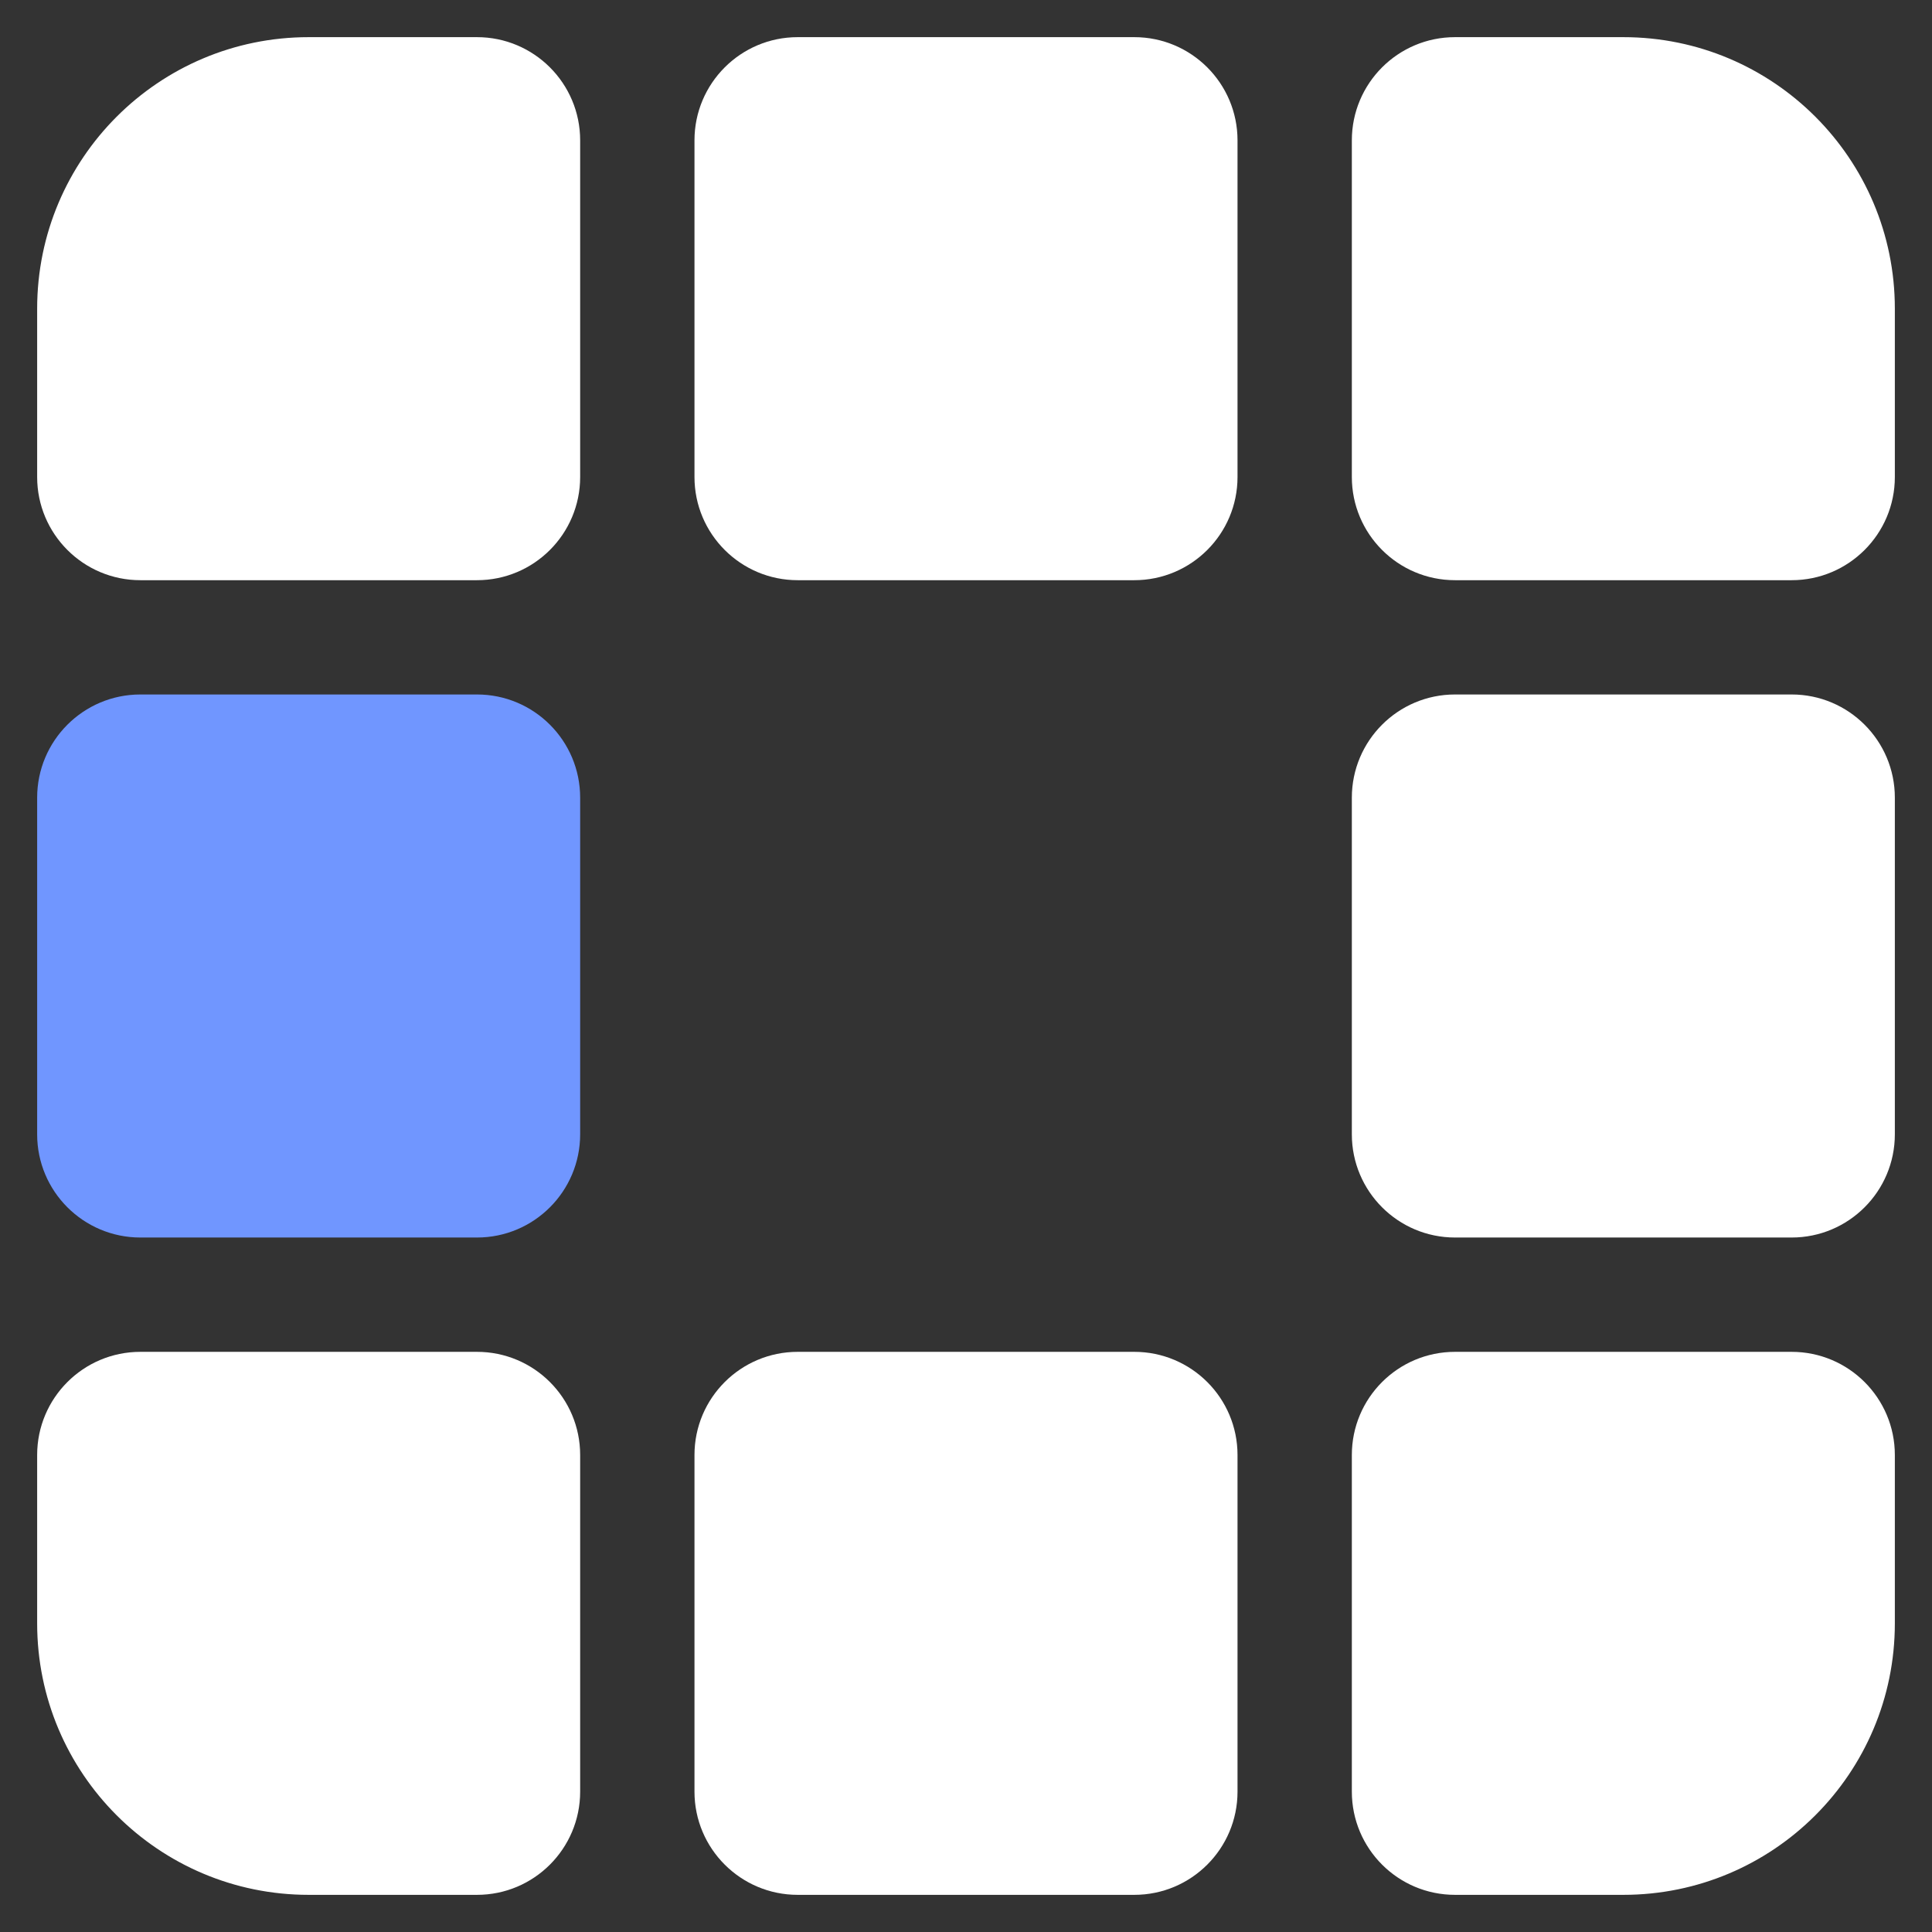
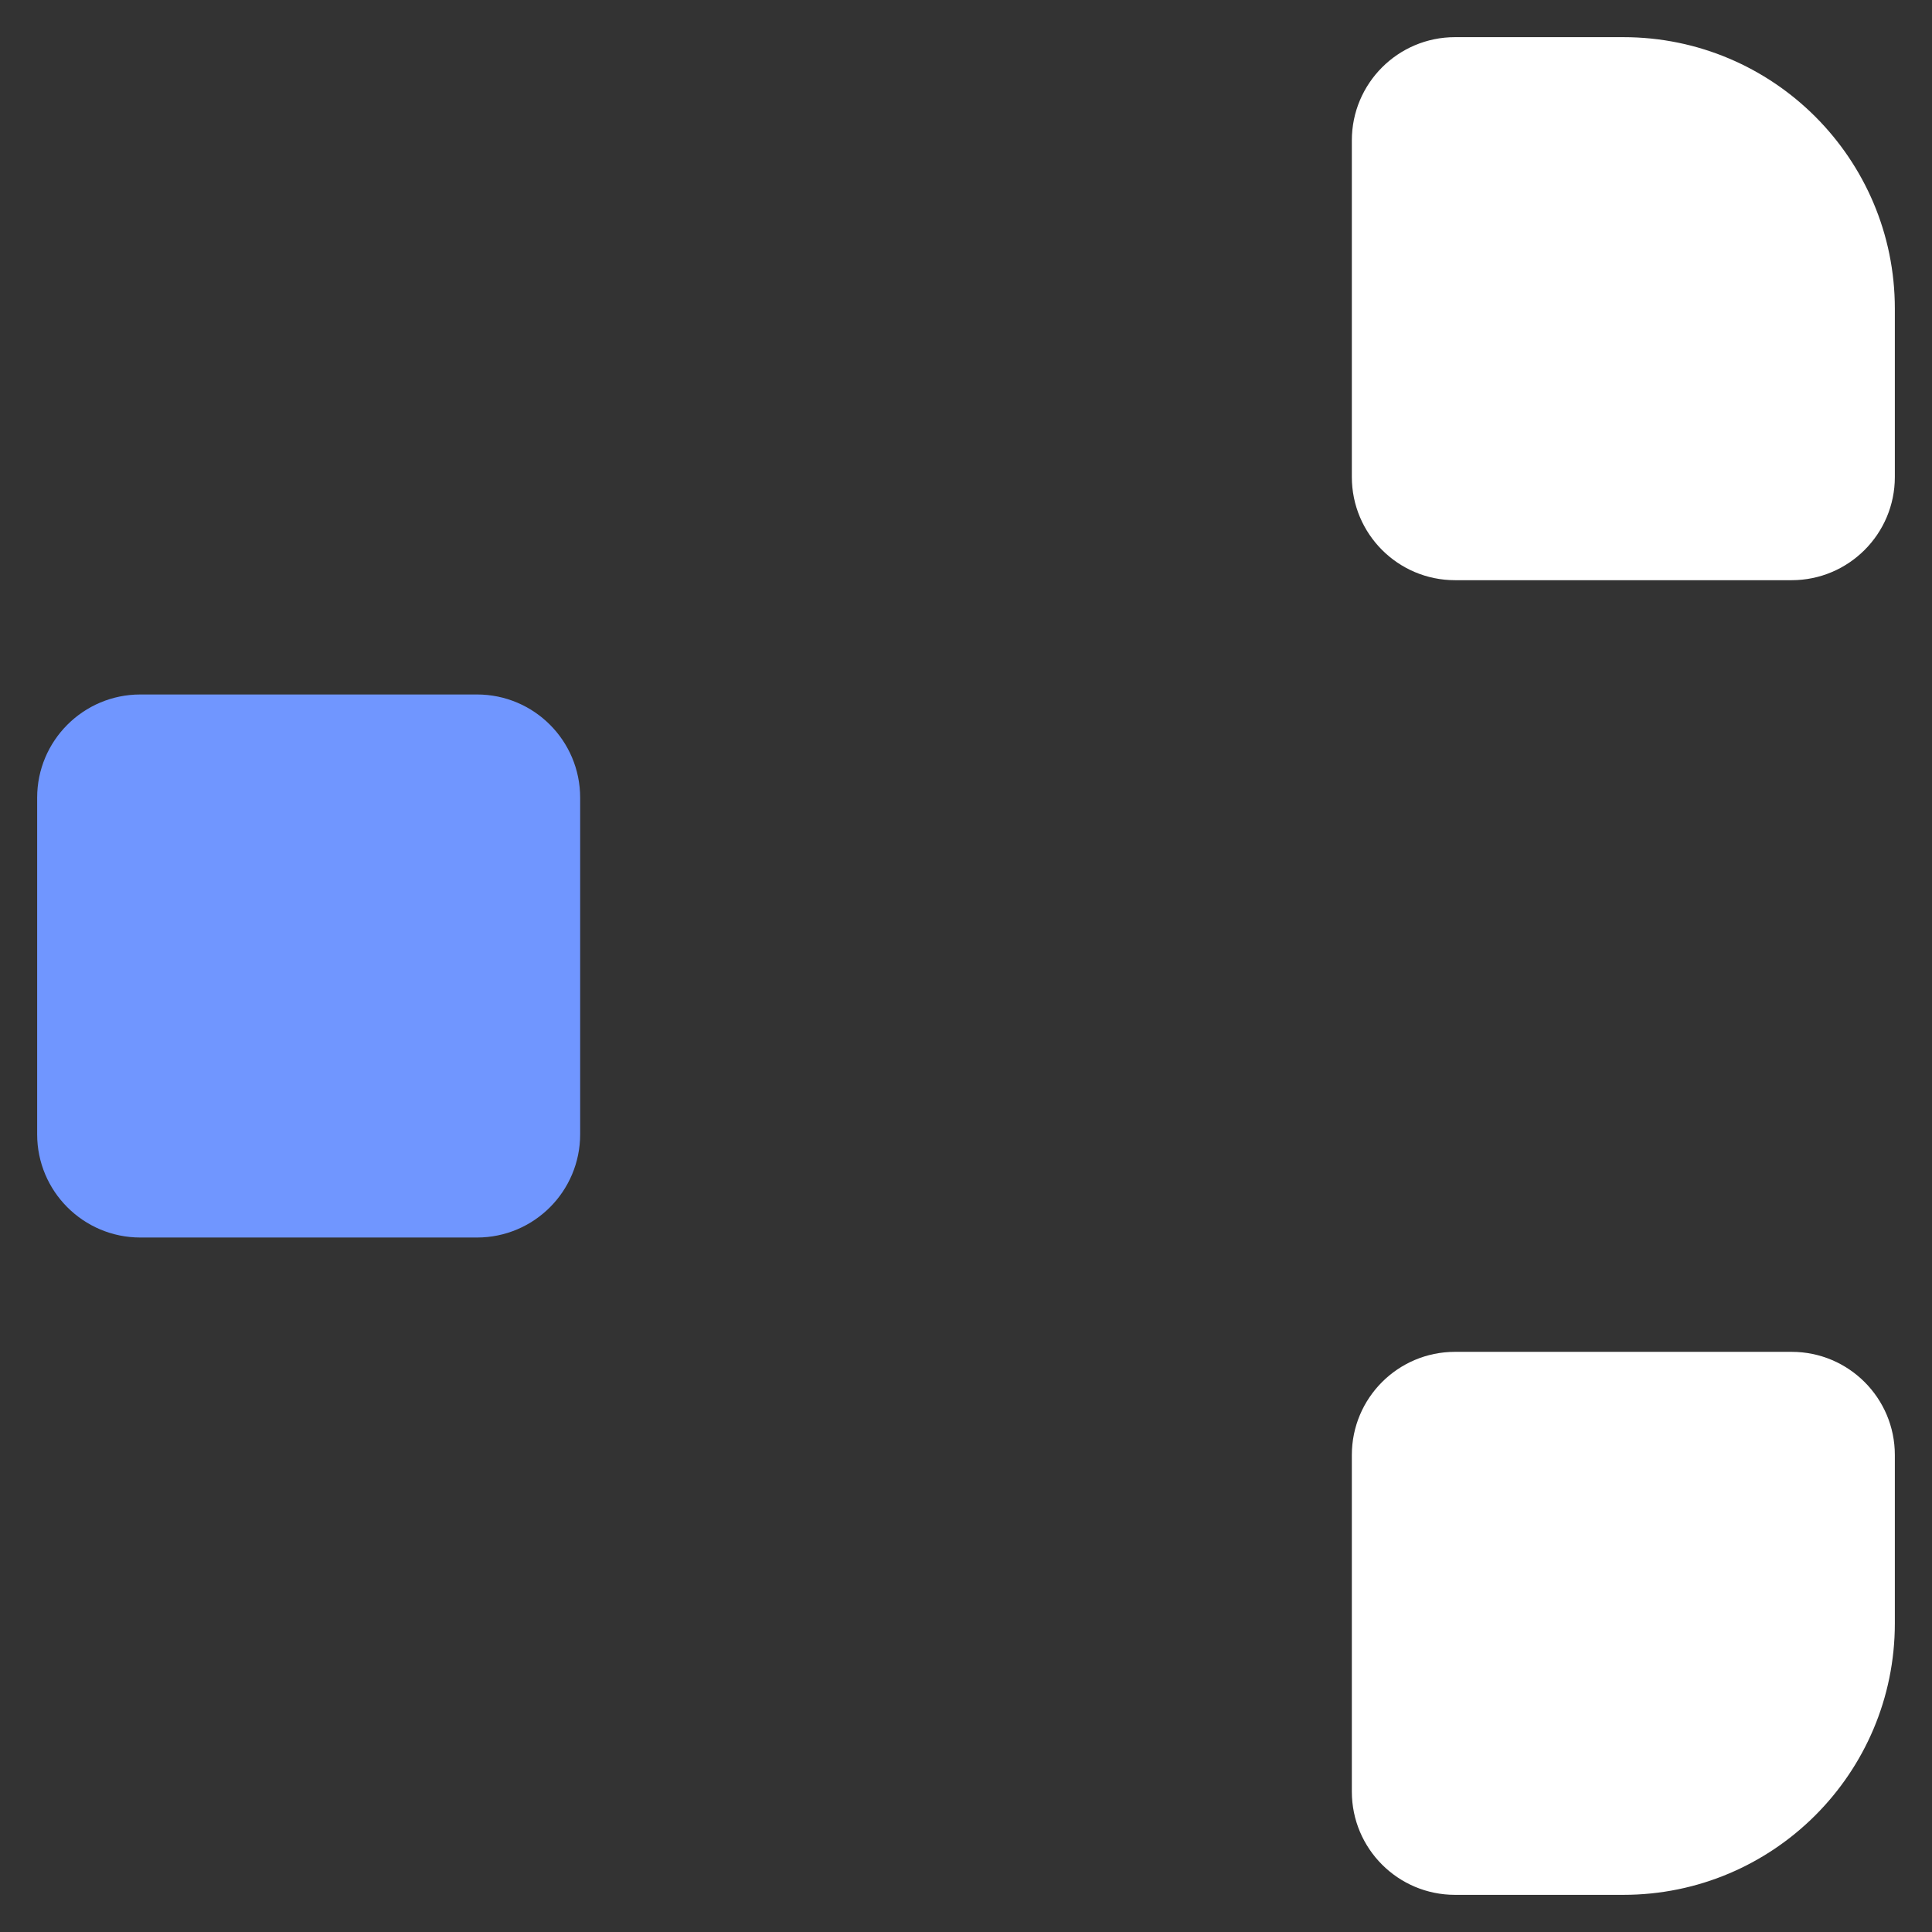
<svg xmlns="http://www.w3.org/2000/svg" viewBox="5990.5 1324 52 52">
  <rect x="5990.5" y="1324" width="52" height="52" fill="#333333" stroke="none" />
-   <path fill="white" stroke="none" fill-opacity="1" stroke-width="1" stroke-opacity="1" id="tSvg3e4834f968" d="M 5991.5 1332.308 C 5991.5 1328.272 5994.772 1325 5998.808 1325 C 6000.318 1325 6001.828 1325 6003.338 1325 C 6004.872 1325 6006.115 1326.244 6006.115 1327.778 C 6006.115 1330.798 6006.115 1333.818 6006.115 1336.838 C 6006.115 1338.372 6004.872 1339.616 6003.338 1339.616 C 6000.318 1339.616 5997.298 1339.616 5994.278 1339.616 C 5992.744 1339.616 5991.5 1338.372 5991.5 1336.838C 5991.5 1335.328 5991.5 1333.818 5991.5 1332.308Z" />
  <path fill="#7096FF" stroke="none" fill-opacity="1" stroke-width="1" stroke-opacity="1" id="tSvg12db4bc1b6f" d="M 5991.5 1345.47 C 5991.5 1343.936 5992.744 1342.692 5994.278 1342.692 C 5997.298 1342.692 6000.318 1342.692 6003.338 1342.692 C 6004.872 1342.692 6006.115 1343.936 6006.115 1345.47 C 6006.115 1348.49 6006.115 1351.51 6006.115 1354.53 C 6006.115 1356.064 6004.872 1357.308 6003.338 1357.308 C 6000.318 1357.308 5997.298 1357.308 5994.278 1357.308 C 5992.744 1357.308 5991.5 1356.064 5991.5 1354.53C 5991.5 1351.51 5991.5 1348.49 5991.5 1345.47Z" />
-   <path fill="white" stroke="none" fill-opacity="1" stroke-width="1" stroke-opacity="1" id="tSvg296827d42c" d="M 5991.5 1363.162 C 5991.5 1361.628 5992.744 1360.385 5994.278 1360.385 C 5997.298 1360.385 6000.318 1360.385 6003.338 1360.385 C 6004.872 1360.385 6006.115 1361.628 6006.115 1363.162 C 6006.115 1366.182 6006.115 1369.202 6006.115 1372.222 C 6006.115 1373.756 6004.872 1375 6003.338 1375 C 6001.828 1375 6000.318 1375 5998.808 1375 C 5994.772 1375 5991.5 1371.728 5991.5 1367.692C 5991.5 1366.182 5991.5 1364.672 5991.5 1363.162Z" />
-   <path fill="white" stroke="none" fill-opacity="1" stroke-width="1" stroke-opacity="1" id="tSvg149740c5dc8" d="M 6009.192 1327.778 C 6009.192 1326.244 6010.436 1325 6011.97 1325 C 6014.99 1325 6018.01 1325 6021.03 1325 C 6022.564 1325 6023.808 1326.244 6023.808 1327.778 C 6023.808 1330.798 6023.808 1333.818 6023.808 1336.838 C 6023.808 1338.372 6022.564 1339.616 6021.03 1339.616 C 6018.01 1339.616 6014.99 1339.616 6011.97 1339.616 C 6010.436 1339.616 6009.192 1338.372 6009.192 1336.838C 6009.192 1333.818 6009.192 1330.798 6009.192 1327.778Z" />
-   <path fill="white" stroke="none" fill-opacity="1" stroke-width="1" stroke-opacity="1" id="tSvg15b98f9fe47" d="M 6009.192 1363.162 C 6009.192 1361.628 6010.436 1360.385 6011.97 1360.385 C 6014.99 1360.385 6018.01 1360.385 6021.03 1360.385 C 6022.564 1360.385 6023.808 1361.628 6023.808 1363.162 C 6023.808 1366.182 6023.808 1369.202 6023.808 1372.222 C 6023.808 1373.756 6022.564 1375 6021.03 1375 C 6018.01 1375 6014.99 1375 6011.97 1375 C 6010.436 1375 6009.192 1373.756 6009.192 1372.222C 6009.192 1369.202 6009.192 1366.182 6009.192 1363.162Z" />
  <path fill="white" stroke="none" fill-opacity="1" stroke-width="1" stroke-opacity="1" id="tSvg19f87e51cf" d="M 6026.885 1327.778 C 6026.885 1326.244 6028.128 1325 6029.662 1325 C 6031.172 1325 6032.682 1325 6034.192 1325 C 6038.228 1325 6041.5 1328.272 6041.5 1332.308 C 6041.5 1333.818 6041.5 1335.328 6041.5 1336.838 C 6041.5 1338.372 6040.256 1339.616 6038.722 1339.616 C 6035.702 1339.616 6032.682 1339.616 6029.662 1339.616 C 6028.128 1339.616 6026.885 1338.372 6026.885 1336.838C 6026.885 1333.818 6026.885 1330.798 6026.885 1327.778Z" />
-   <path fill="white" stroke="none" fill-opacity="1" stroke-width="1" stroke-opacity="1" id="tSvgef75ab0387" d="M 6026.885 1345.47 C 6026.885 1343.936 6028.128 1342.692 6029.662 1342.692 C 6032.682 1342.692 6035.702 1342.692 6038.722 1342.692 C 6040.256 1342.692 6041.5 1343.936 6041.5 1345.47 C 6041.5 1348.49 6041.5 1351.51 6041.5 1354.53 C 6041.5 1356.064 6040.256 1357.308 6038.722 1357.308 C 6035.702 1357.308 6032.682 1357.308 6029.662 1357.308 C 6028.128 1357.308 6026.885 1356.064 6026.885 1354.53C 6026.885 1351.51 6026.885 1348.49 6026.885 1345.47Z" />
  <path fill="white" stroke="none" fill-opacity="1" stroke-width="1" stroke-opacity="1" id="tSvg16d9ed92002" d="M 6026.885 1363.162 C 6026.885 1361.628 6028.128 1360.385 6029.662 1360.385 C 6032.682 1360.385 6035.702 1360.385 6038.722 1360.385 C 6040.256 1360.385 6041.5 1361.628 6041.5 1363.162 C 6041.5 1364.672 6041.5 1366.182 6041.5 1367.692 C 6041.5 1371.728 6038.228 1375 6034.192 1375 C 6032.682 1375 6031.172 1375 6029.662 1375 C 6028.128 1375 6026.885 1373.756 6026.885 1372.222C 6026.885 1369.202 6026.885 1366.182 6026.885 1363.162Z" />
  <defs> </defs>
</svg>